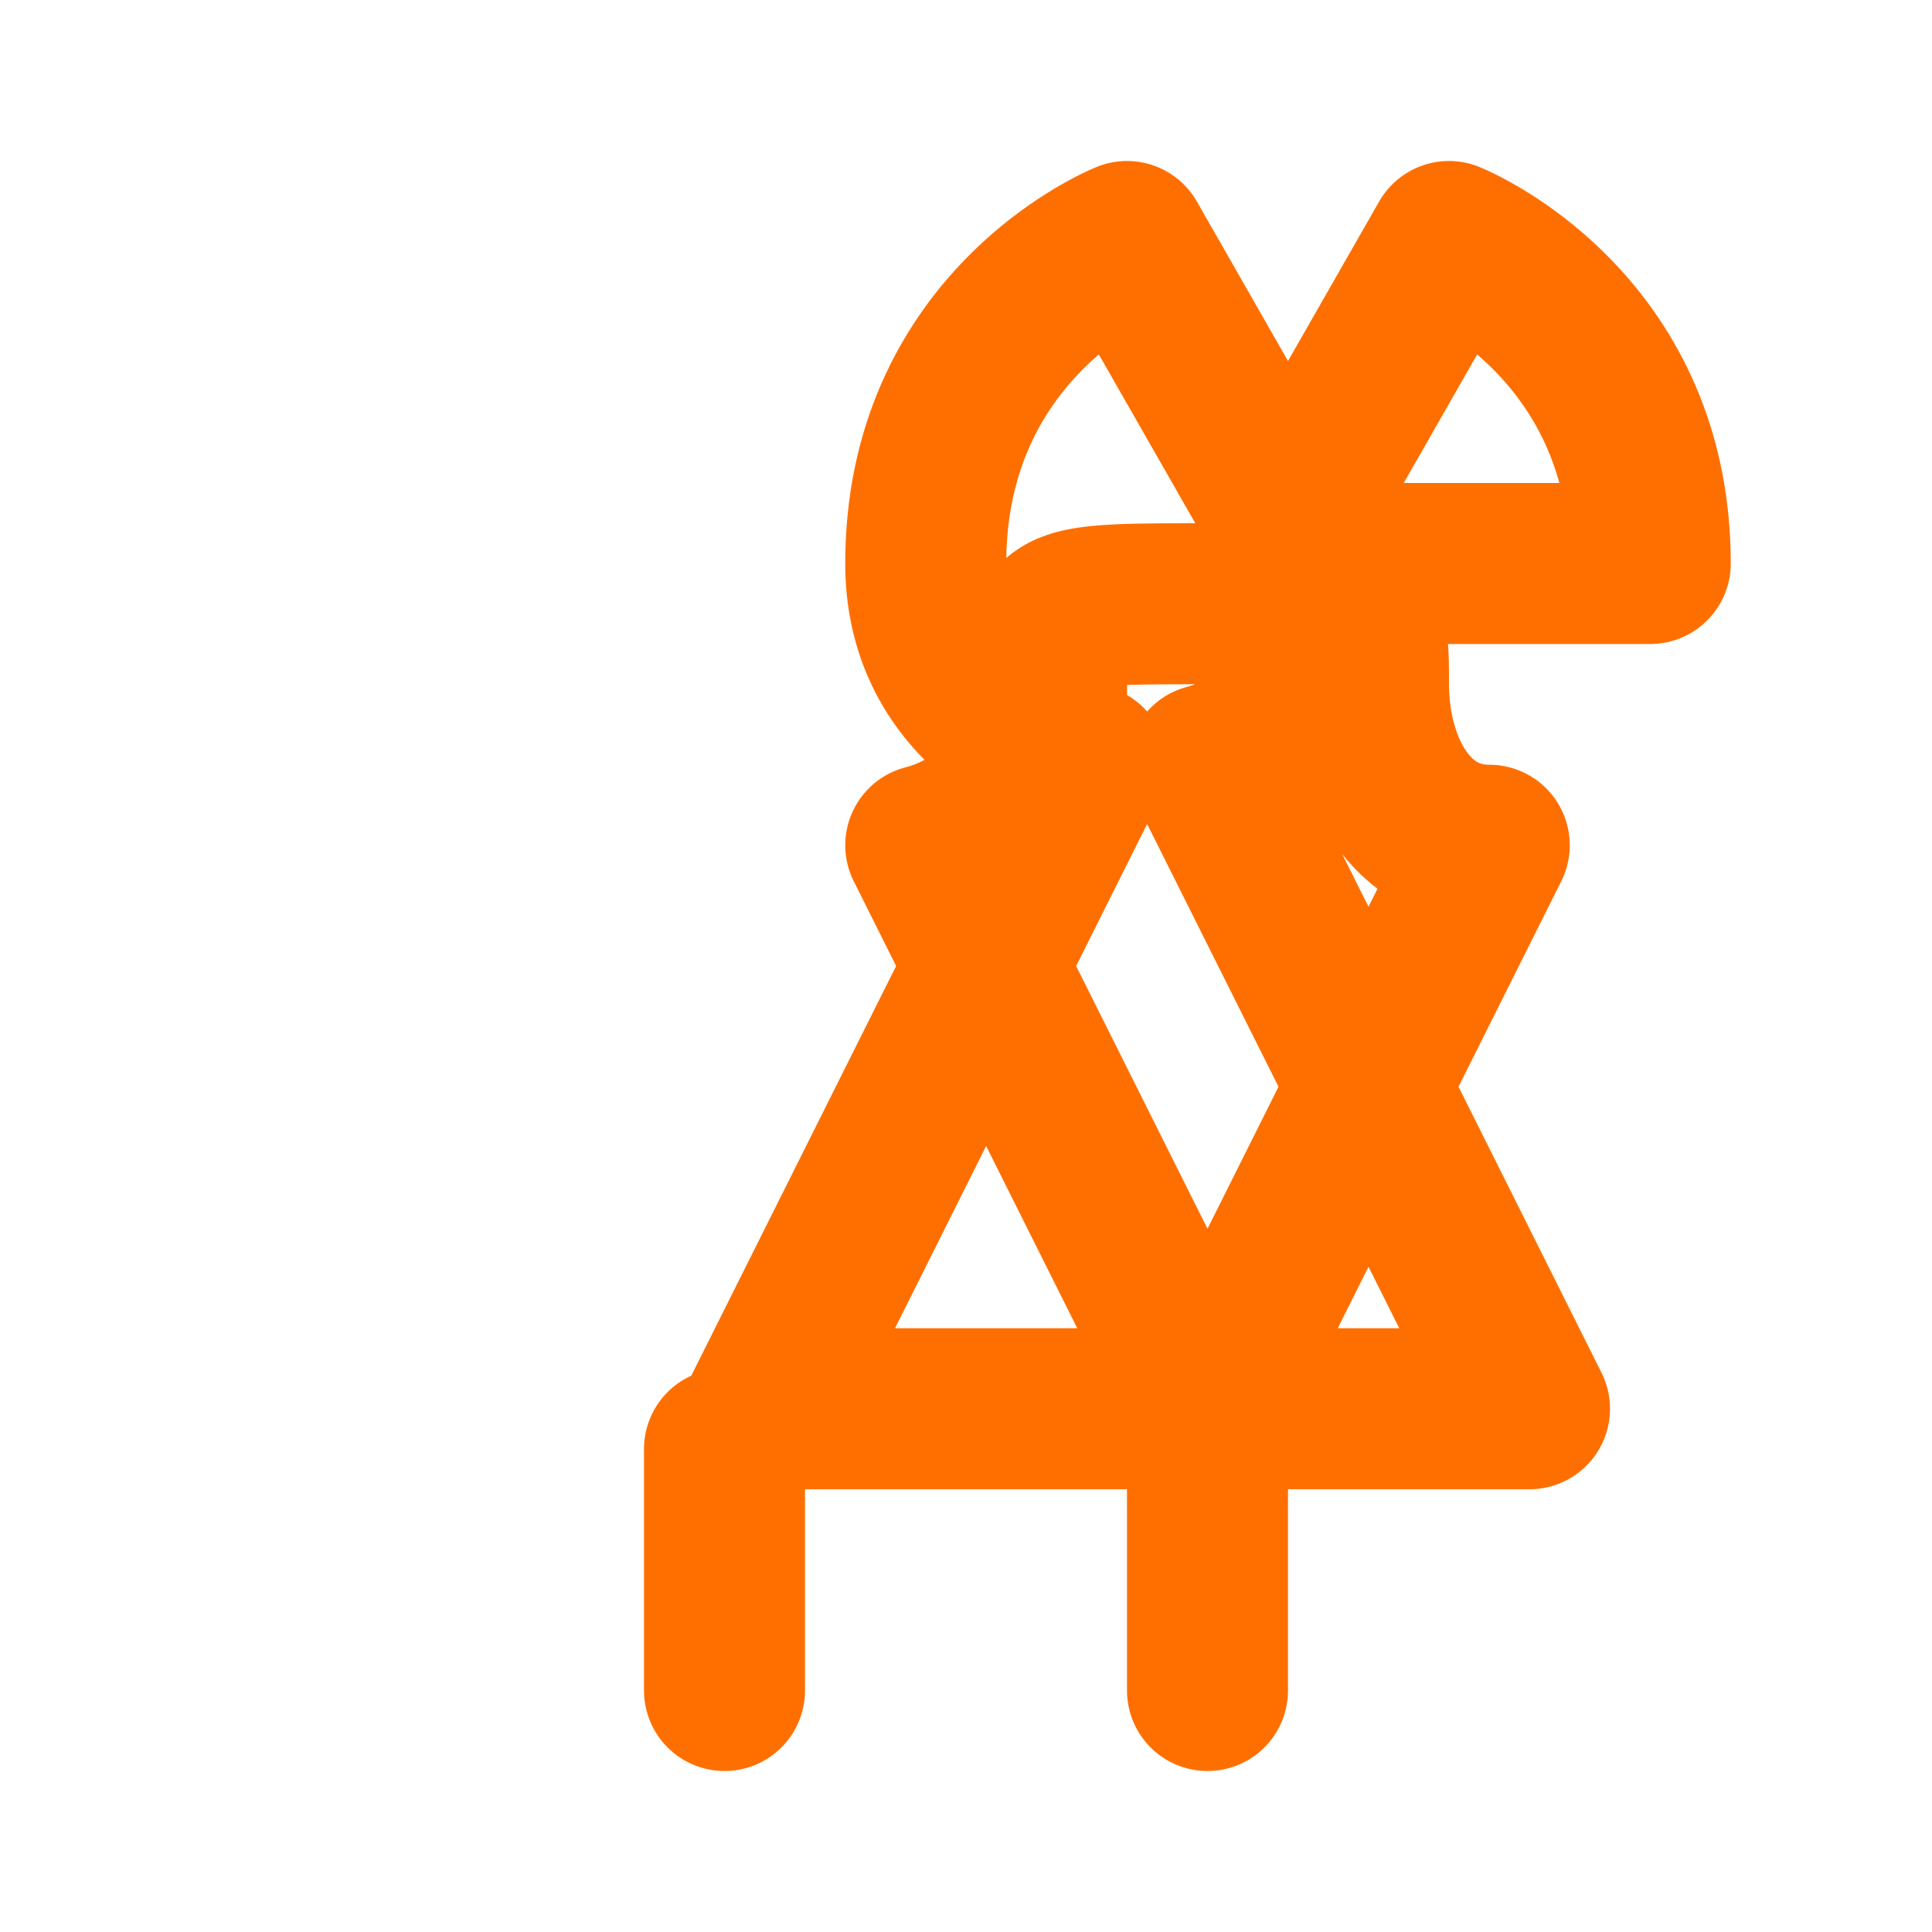
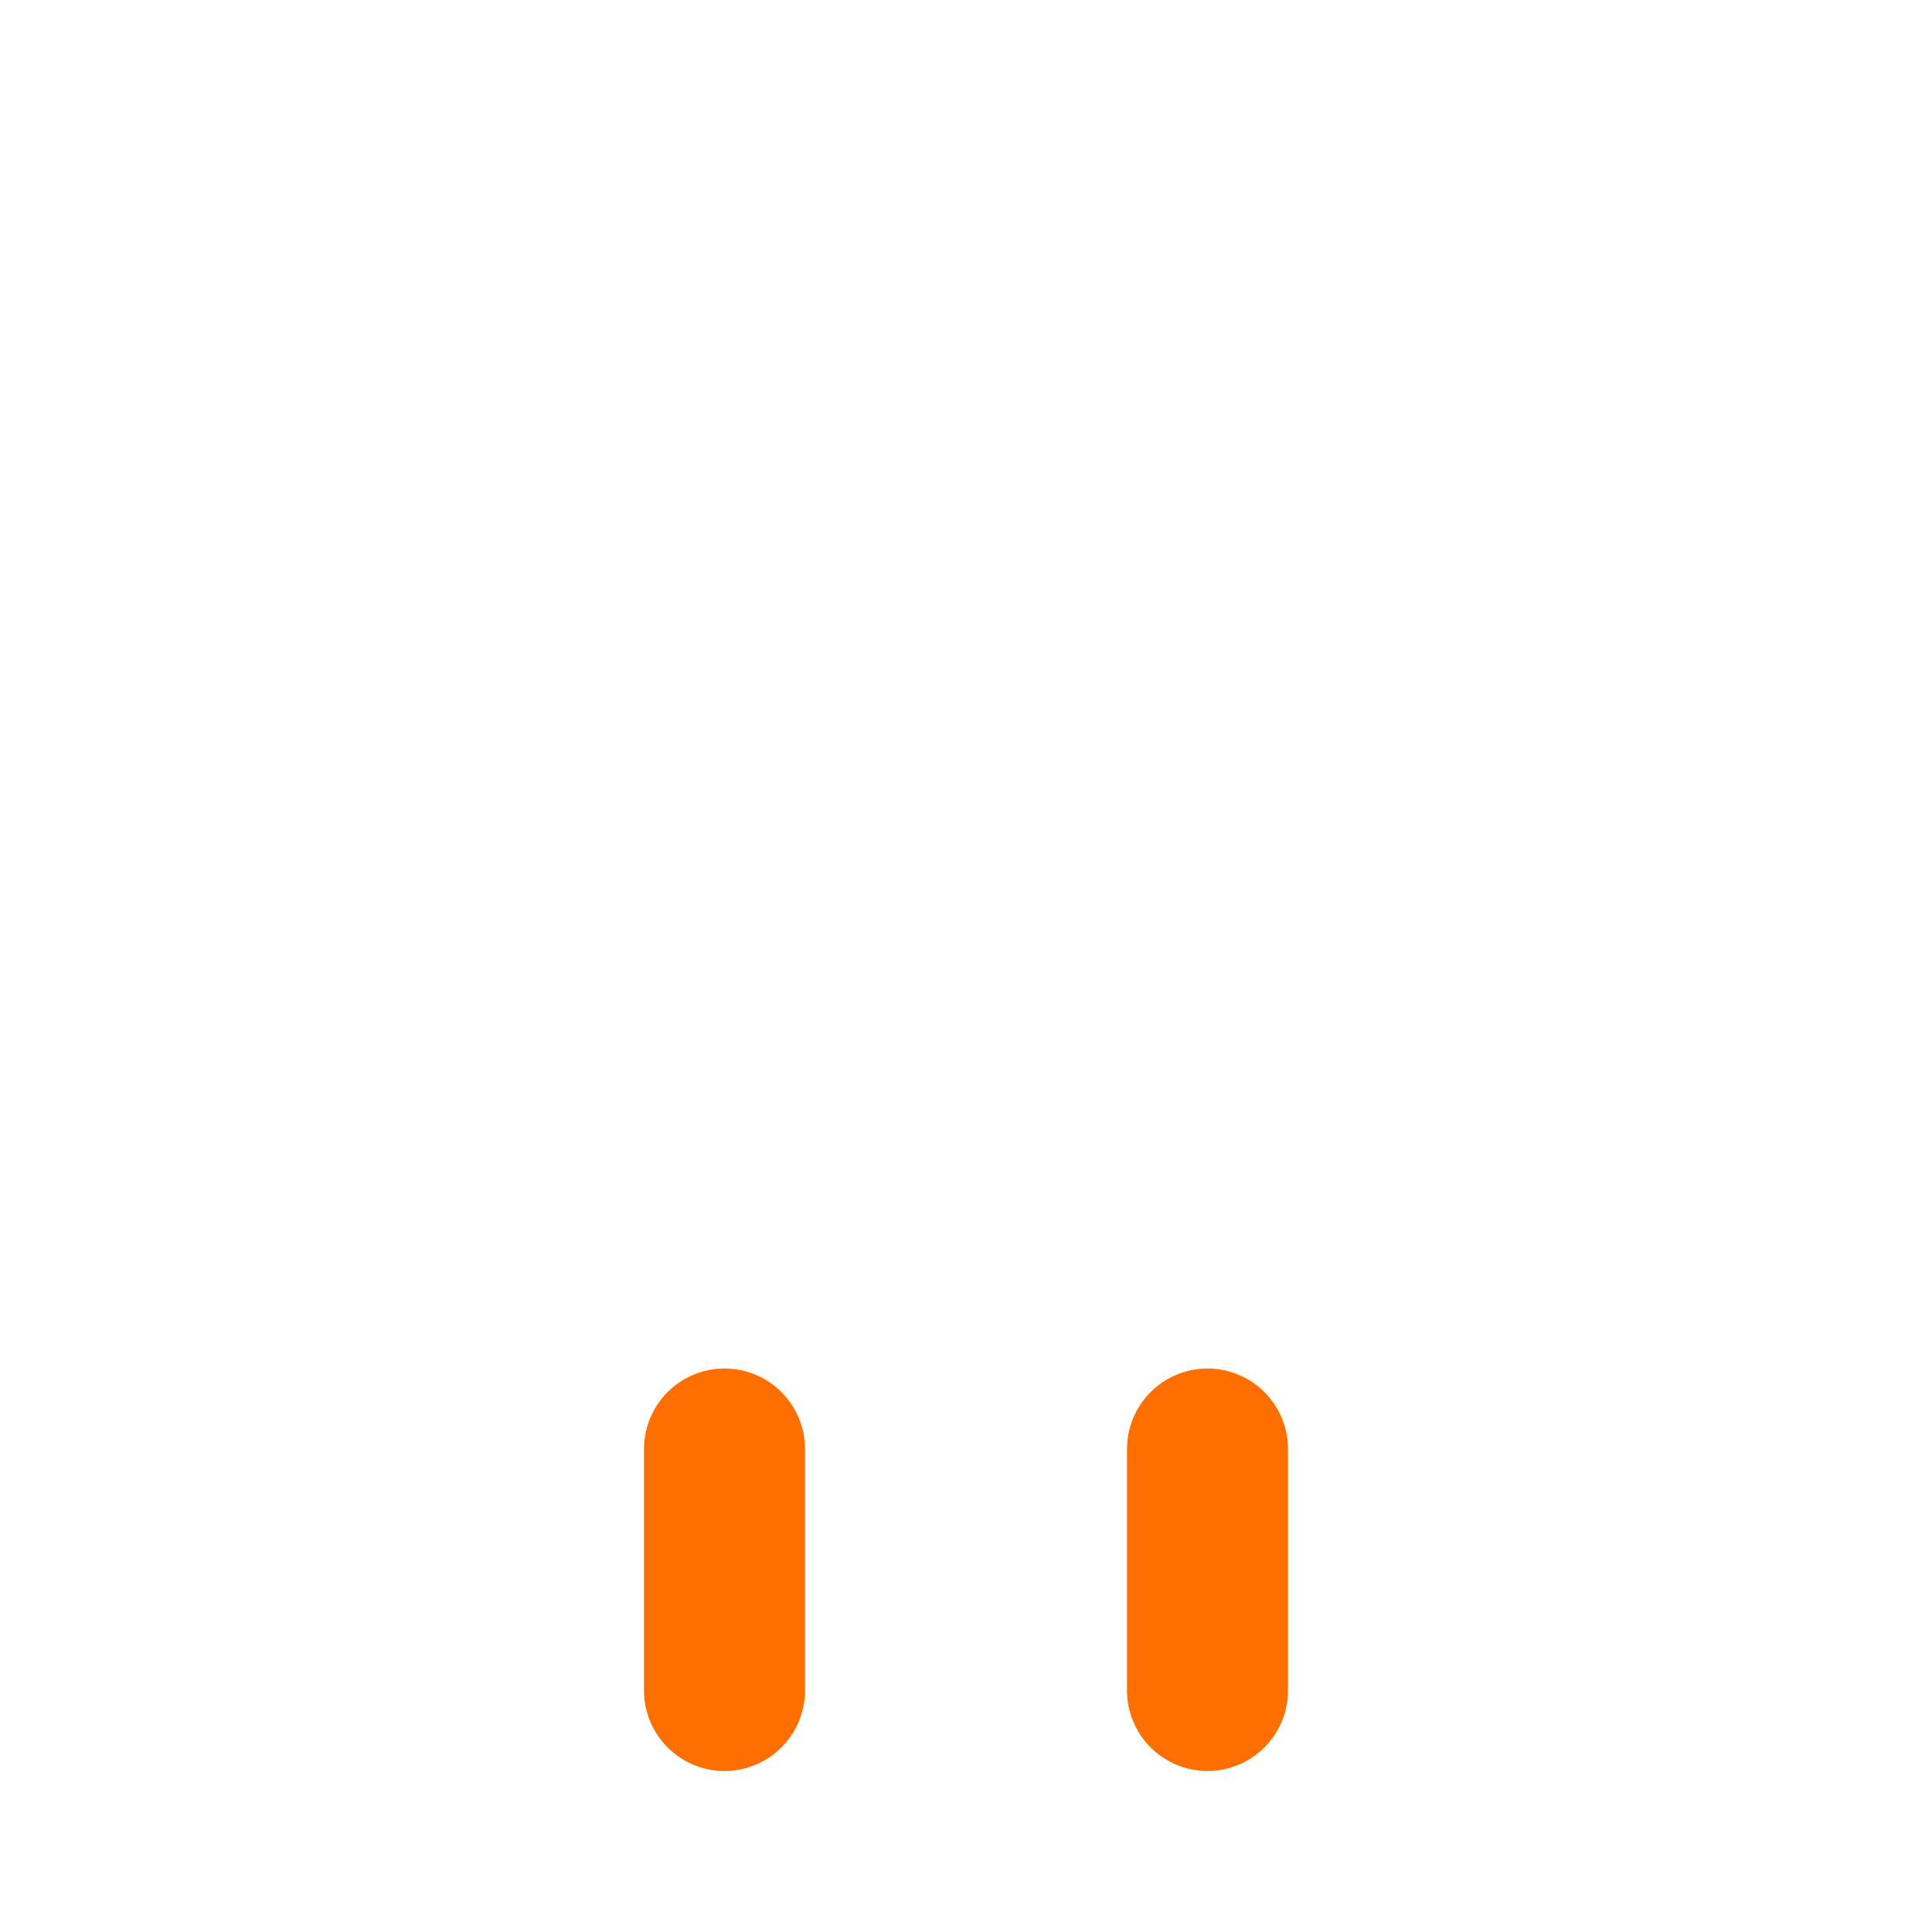
<svg xmlns="http://www.w3.org/2000/svg" viewBox="0 0 24 24" fill="none" stroke="#FF6F00" stroke-width="2" stroke-linecap="round" stroke-linejoin="round">
-   <path d="M20.5 7c0-3-2.5-4-2.5-4l-2 3.5-2-3.5s-2.5 1-2.5 4c0 2 2 2.5 2 2.5l-4 8H15l-3.5-7a2 2 0 0 0 1.5-2c0-1 0-1 2-1s2 0 2 1c0 1 .5 2 1.5 2l-3.5 7H19l-4-8s2-.5 2-2.5Z" />
  <path d="M15 18v3" />
  <path d="M9 18v3" />
</svg>